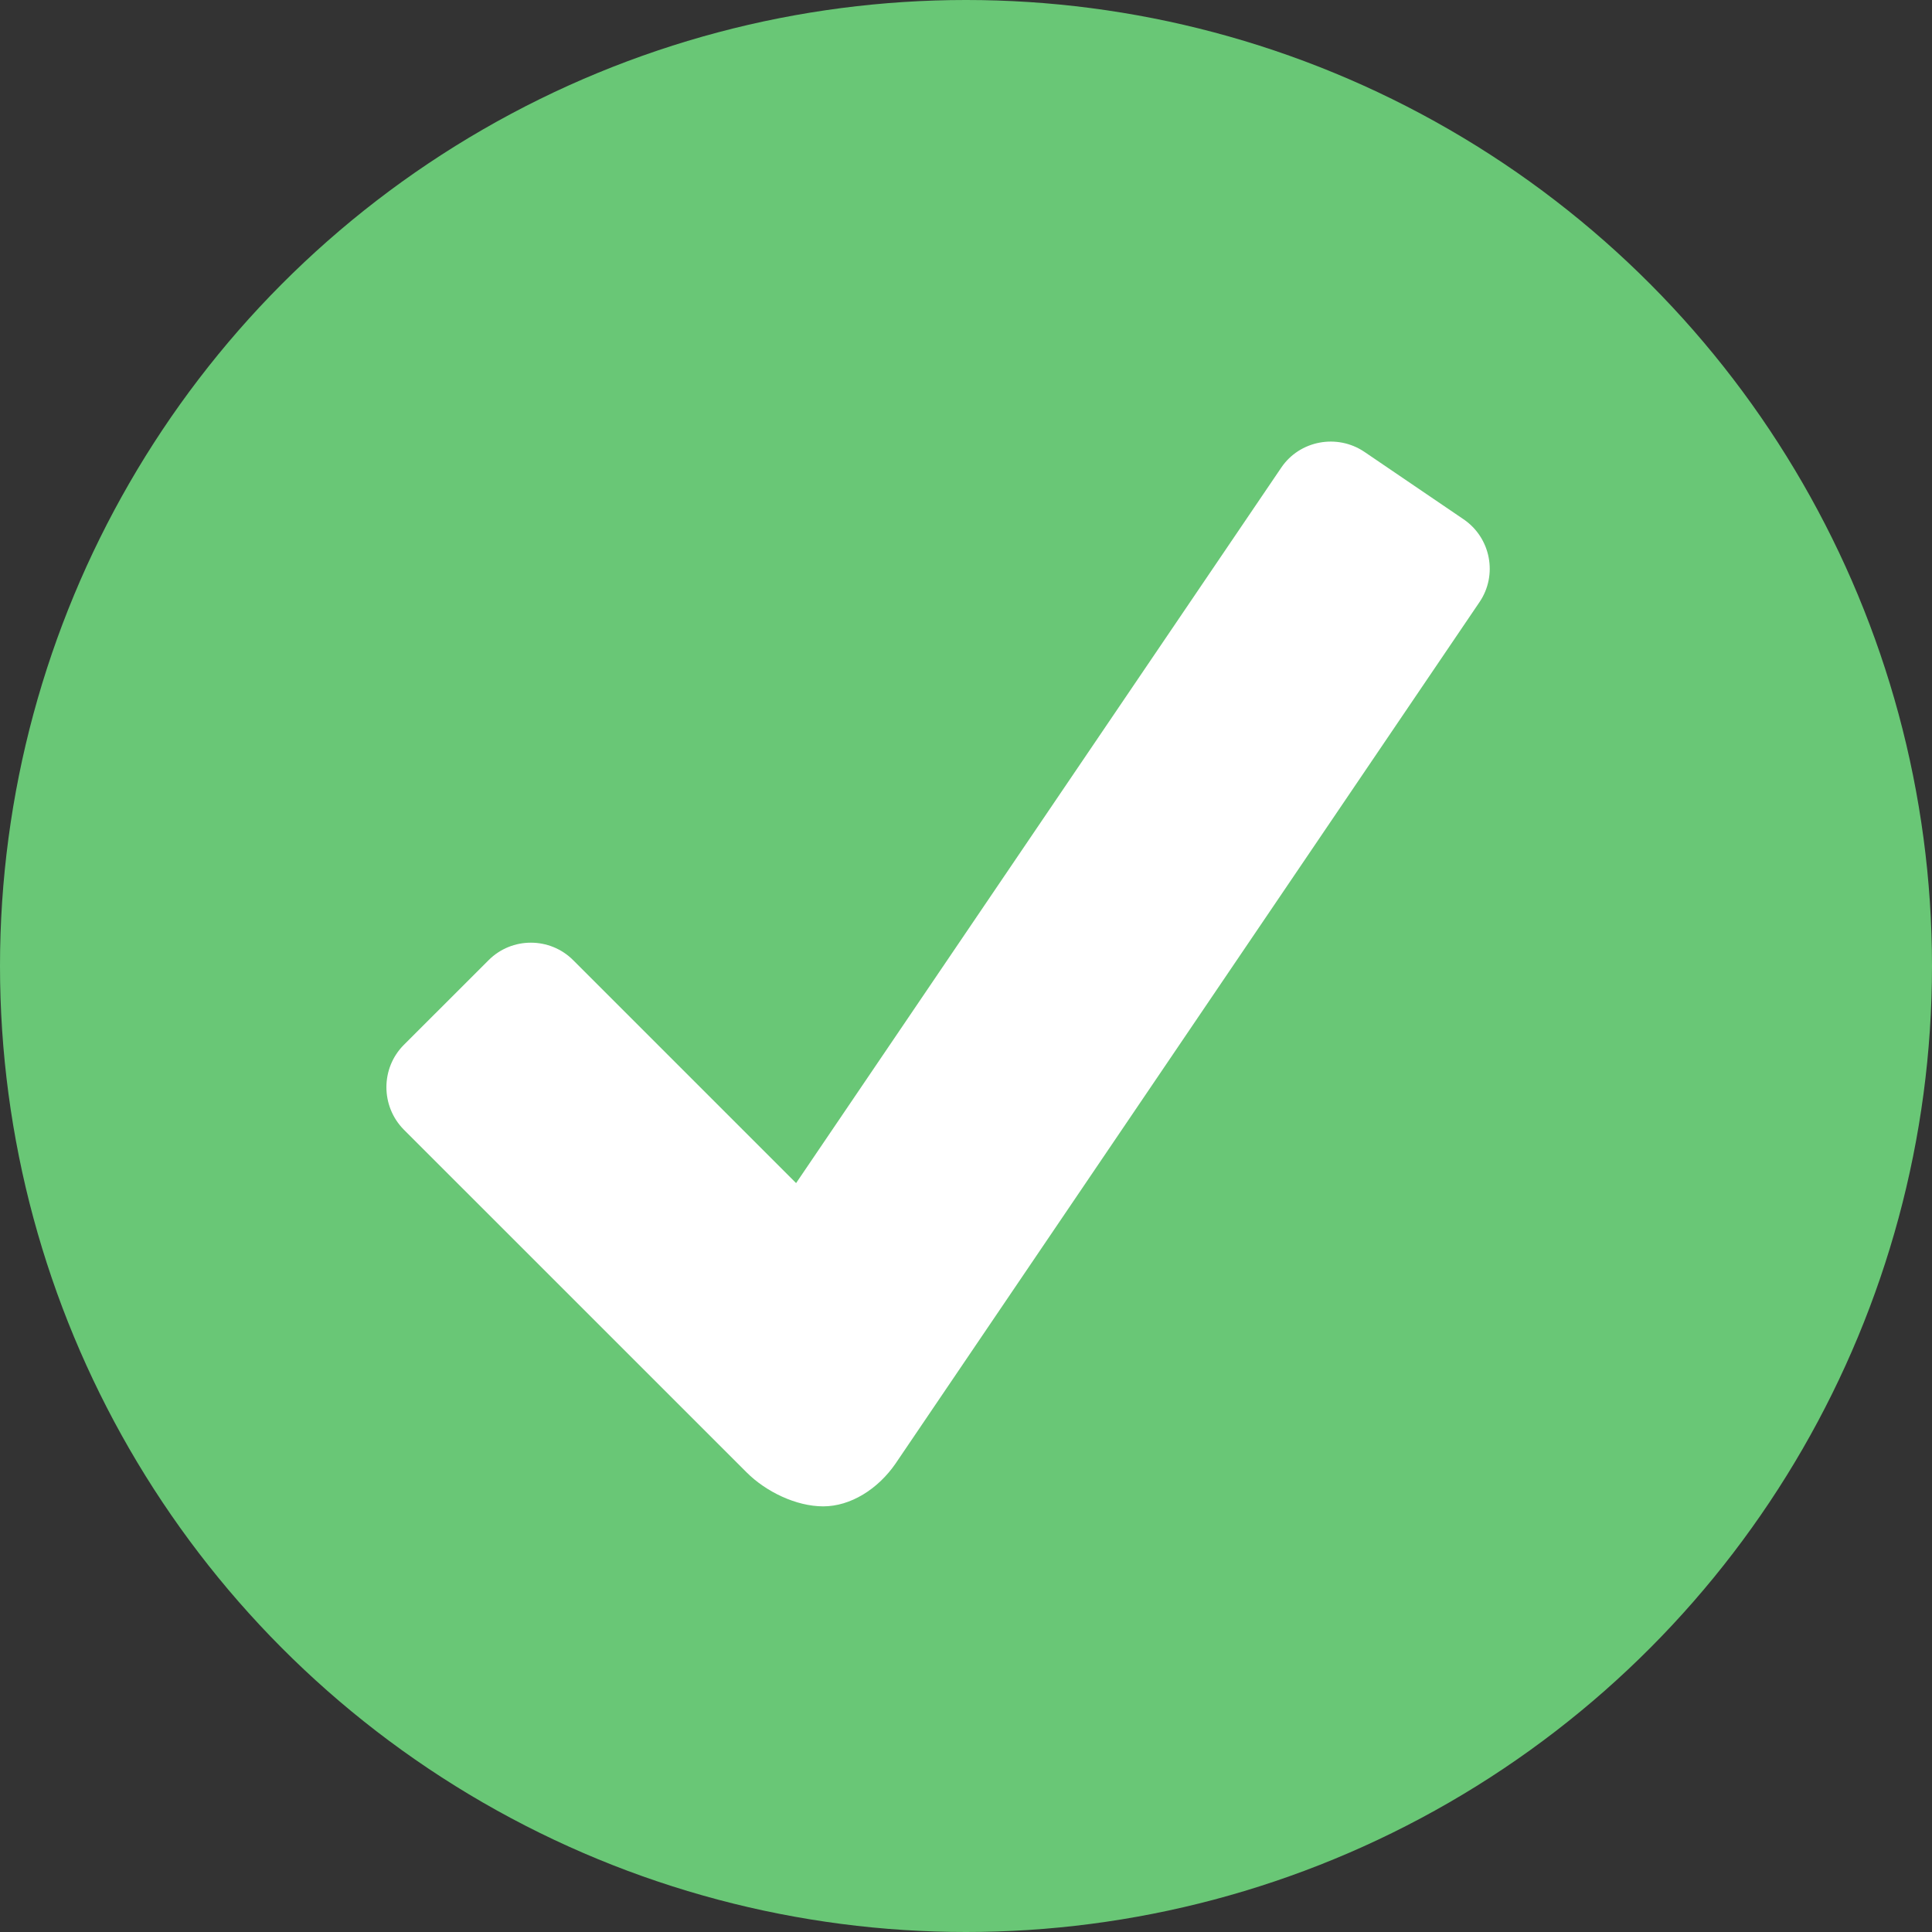
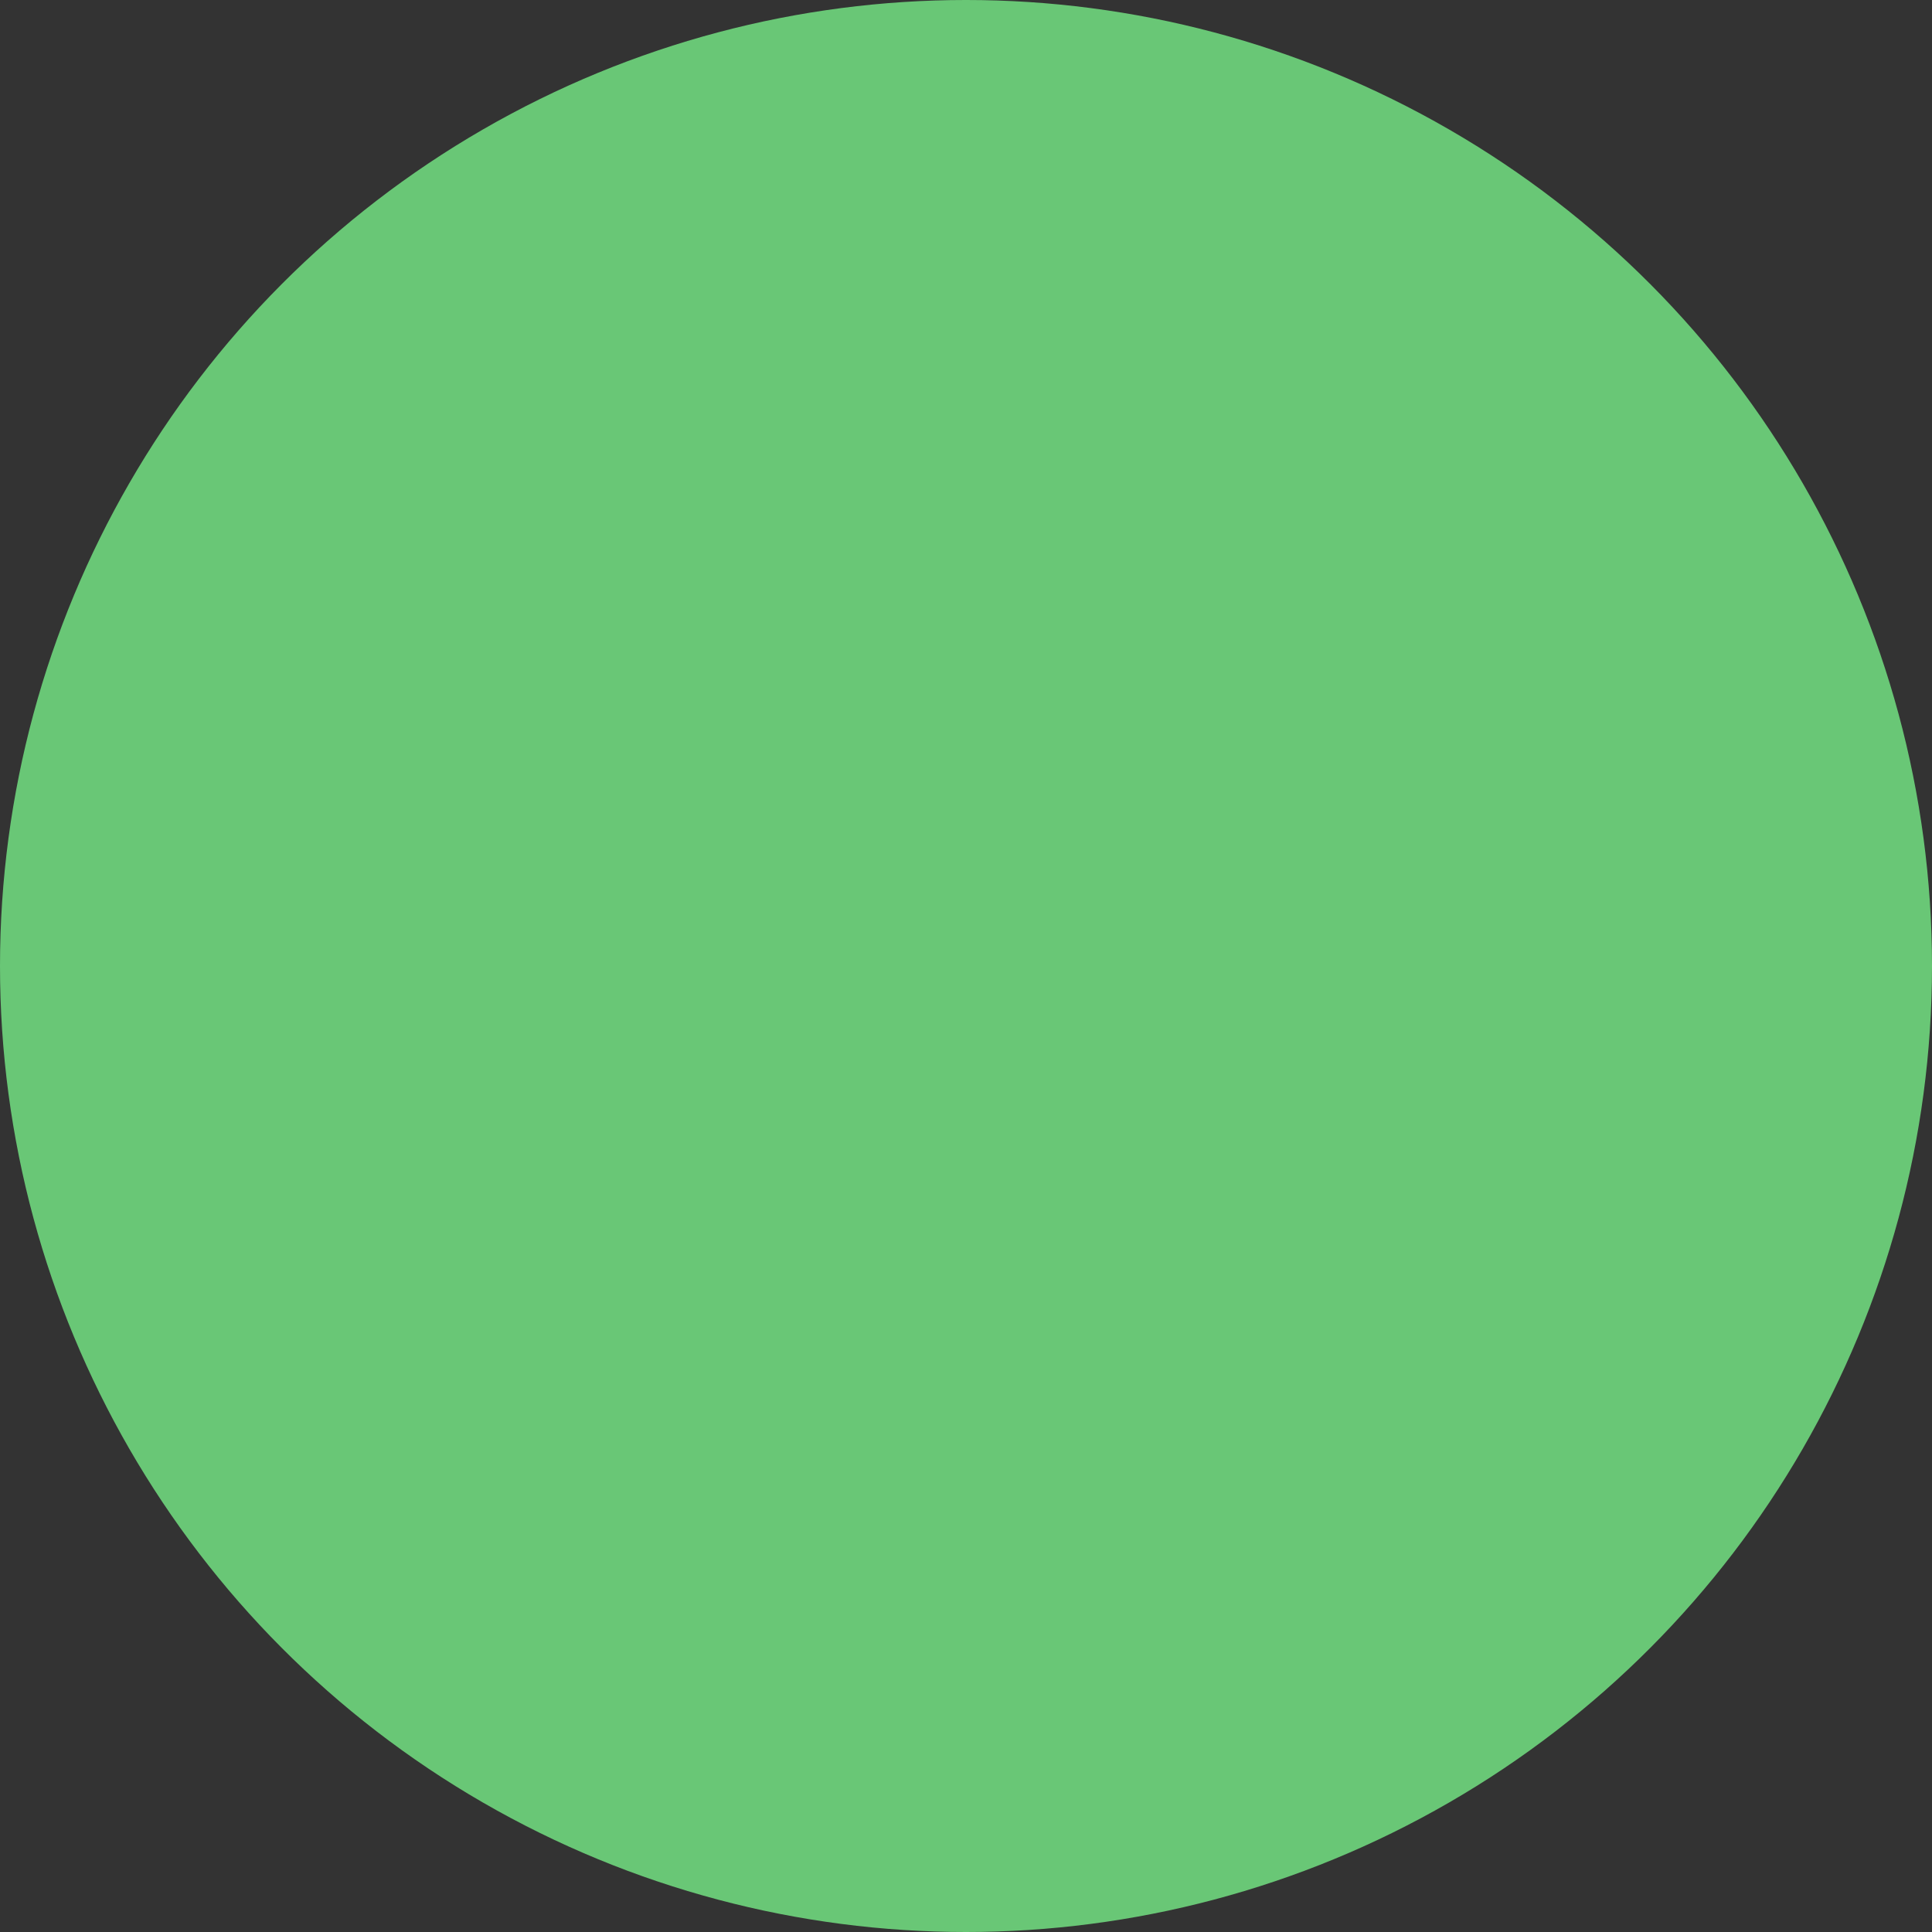
<svg xmlns="http://www.w3.org/2000/svg" width="35" height="35" viewBox="0 0 35 35" fill="none">
  <rect x="0" y="0" width="35" height="35" fill="#333333" stroke="none" />
  <circle cx="17.5" cy="17.5" r="17.5" fill="#69C776" />
-   <path d="M26.512 9.406L24.719 8.187C24.223 7.851 23.543 7.98 23.211 8.472L14.422 21.433L10.383 17.394C9.961 16.972 9.273 16.972 8.852 17.394L7.316 18.929C6.895 19.351 6.895 20.039 7.316 20.465L13.527 26.675C13.875 27.023 14.422 27.289 14.914 27.289C15.406 27.289 15.902 26.98 16.223 26.515L26.801 10.91C27.137 10.418 27.008 9.742 26.512 9.406Z" fill="white" />
</svg>